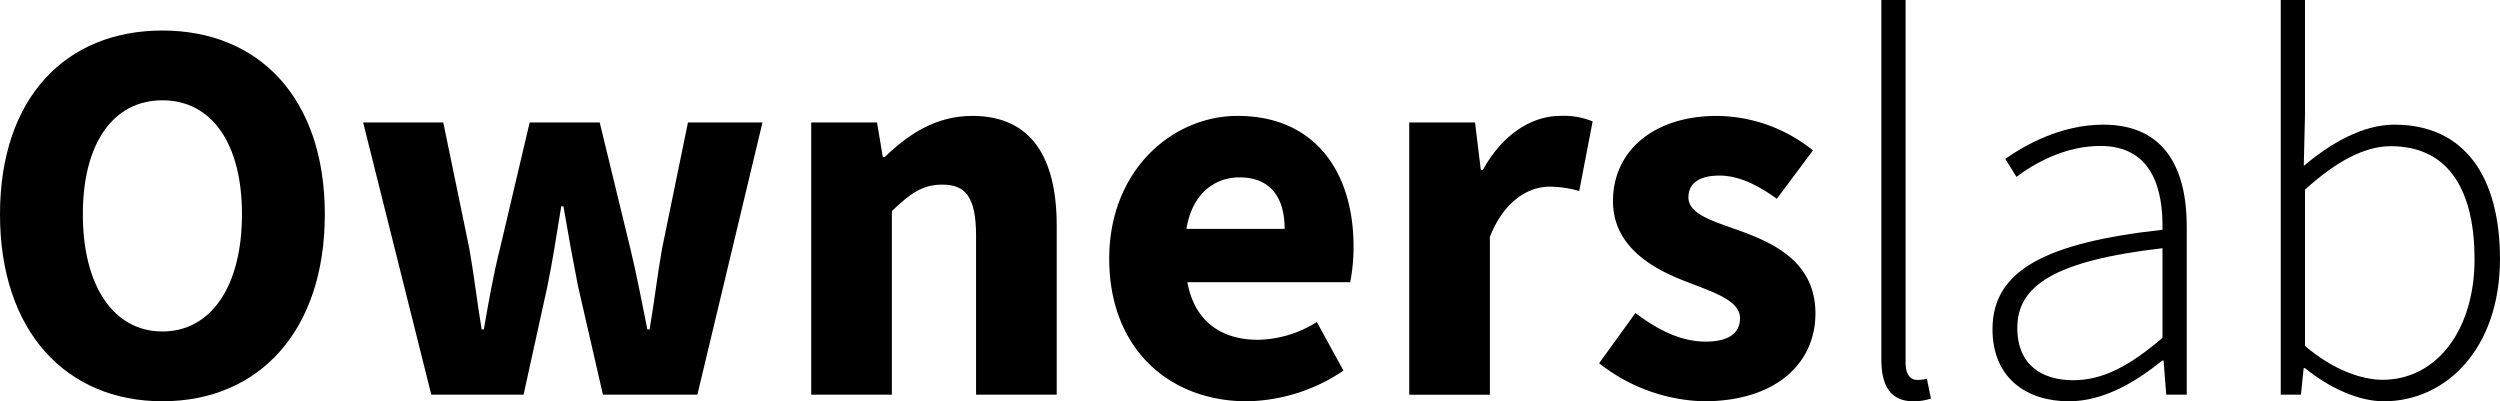
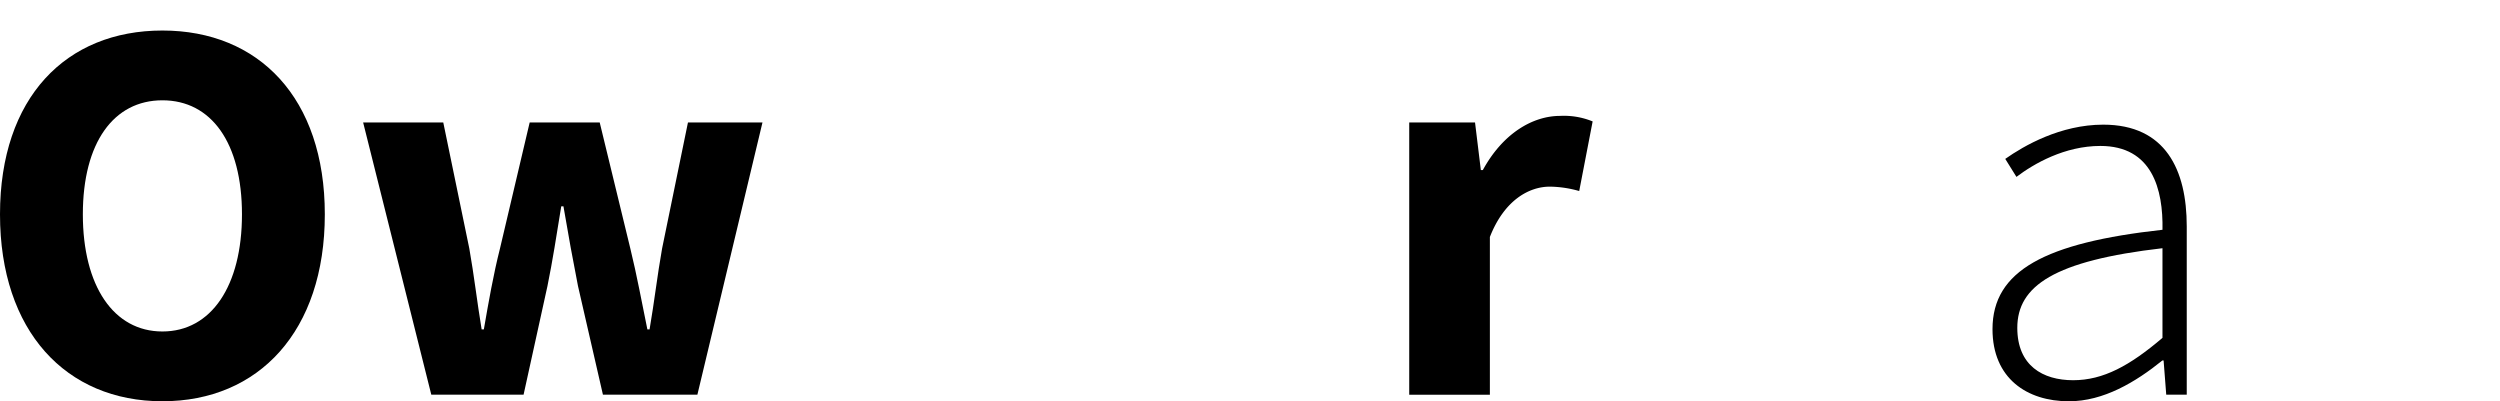
<svg xmlns="http://www.w3.org/2000/svg" viewBox="0 0 473.561 76.013">
  <g id="Layer_2" data-name="Layer 2">
    <g id="Layer_2-2" data-name="Layer 2">
      <path d="M0,40.6C0,18.474,12.5,5.782,30.764,5.782S61.528,18.56,61.528,40.6c0,22.131-12.5,35.409-30.764,35.409S0,62.735,0,40.6Zm45.835,0c0-13.581-5.83-21.6-15.071-21.6S15.693,27.023,15.693,40.6,21.523,62.79,30.764,62.79,45.835,54.185,45.835,40.6Z" />
      <path d="M68.788,23.2H83.967L88.9,47.078c.905,5.087,1.467,10.1,2.335,15.321h.416c.905-5.22,1.809-10.4,3.056-15.321L100.333,23.2H113.6L119.4,47.078c1.248,5.087,2.152,10.1,3.228,15.321h.416c.9-5.22,1.466-10.234,2.371-15.321l4.9-23.874h14.115L132.1,74.766H114.21l-4.73-20.609c-.94-4.78-1.809-9.524-2.75-15.076h-.416c-.9,5.552-1.638,10.332-2.615,15.112L99.177,74.766H81.7Z" />
-       <path d="M153.663,23.2h12.464l1.1,6.528h.379c4.34-4.169,9.537-7.775,16.567-7.775,11.212,0,15.993,7.912,15.993,20.8v32.01H184.89V44.713c0-7.42-1.993-9.741-6.4-9.741-3.839,0-6.185,1.784-9.546,5.01V74.766H153.663Z" />
-       <path d="M210.114,49c0-16.727,11.934-27.046,24.321-27.046,14.686,0,21.96,10.676,21.96,24.748a34.477,34.477,0,0,1-.636,6.751H224.914c1.37,7.48,6.492,10.912,13.373,10.912a21.511,21.511,0,0,0,11.15-3.374l5.051,9.21A33.555,33.555,0,0,1,236.2,76.013C221.5,76.013,210.114,66.072,210.114,49Zm33.23-5.649c0-5.67-2.468-9.752-8.567-9.752-4.827,0-8.995,3.238-10.034,9.752Z" />
      <path d="M266.942,23.2h12.465l1.1,9.011h.379c3.754-6.884,9.391-10.258,14.648-10.258A14.331,14.331,0,0,1,301.685,23l-2.544,13.187a20.942,20.942,0,0,0-5.564-.832c-3.888,0-8.607,2.505-11.358,9.535v29.88H266.942Z" />
-       <path d="M302.915,68.811l6.874-9.516c4.67,3.533,8.987,5.416,13.3,5.416,4.546,0,6.514-1.734,6.514-4.436,0-3.4-5.11-4.936-10.416-7.015-6.321-2.446-13.645-6.64-13.645-15.161,0-9.6,7.8-16.142,19.7-16.142a29.332,29.332,0,0,1,18.171,6.53l-6.837,9.173c-3.669-2.665-7.288-4.4-10.858-4.4-3.947,0-5.889,1.545-5.889,4.118,0,3.287,4.829,4.546,10.171,6.49,6.529,2.414,13.888,6.089,13.888,15.516,0,9.33-7.361,16.63-21.179,16.63A33.45,33.45,0,0,1,302.915,68.811Z" />
-       <path d="M356.373,68.073V0h4.592V68.7c0,2.225.915,3.264,2.162,3.264A7.855,7.855,0,0,0,365,71.752l.768,3.741a10.333,10.333,0,0,1-3.305.52C358.452,76.013,356.373,73.539,356.373,68.073Z" />
-       <path d="M377.428,62.347c0-11.09,10-16.369,32.2-18.822.146-7.67-1.954-15.88-11.764-15.88-6.735,0-12.555,3.326-15.9,5.861l-2.12-3.408c3.534-2.494,10.455-6.486,18.562-6.486,11.827,0,15.817,8.585,15.817,19.269V74.766h-3.885l-.5-6.486h-.228c-5.093,4.116-11.162,7.733-17.71,7.733C384,76.013,377.428,71.71,377.428,62.347ZM409.625,64V47.017c-20.5,2.37-27.5,7.129-27.5,15.09,0,7.162,4.843,9.915,10.581,9.915C398.421,72.022,403.452,69.258,409.625,64Z" />
-       <path d="M436.6,69.715h-.229l-.519,5.051h-3.824V0h4.593V21.7l-.229,9.728c5.041-4.261,11.11-7.816,17.18-7.816,13.385,0,19.985,10.019,19.985,25.452,0,16.951-10.227,26.949-21.991,26.949C446.81,76.013,441.3,73.539,436.6,69.715ZM468.74,49.1c0-12.264-4.365-21.409-15.881-21.409-4.947,0-10.393,2.909-16.234,8.23v29.6c5.446,4.676,10.913,6.422,14.7,6.422C461.464,71.939,468.74,62.627,468.74,49.1Z" />
+       <path d="M377.428,62.347c0-11.09,10-16.369,32.2-18.822.146-7.67-1.954-15.88-11.764-15.88-6.735,0-12.555,3.326-15.9,5.861l-2.12-3.408c3.534-2.494,10.455-6.486,18.562-6.486,11.827,0,15.817,8.585,15.817,19.269V74.766h-3.885l-.5-6.486h-.228c-5.093,4.116-11.162,7.733-17.71,7.733C384,76.013,377.428,71.71,377.428,62.347M409.625,64V47.017c-20.5,2.37-27.5,7.129-27.5,15.09,0,7.162,4.843,9.915,10.581,9.915C398.421,72.022,403.452,69.258,409.625,64Z" />
    </g>
  </g>
</svg>